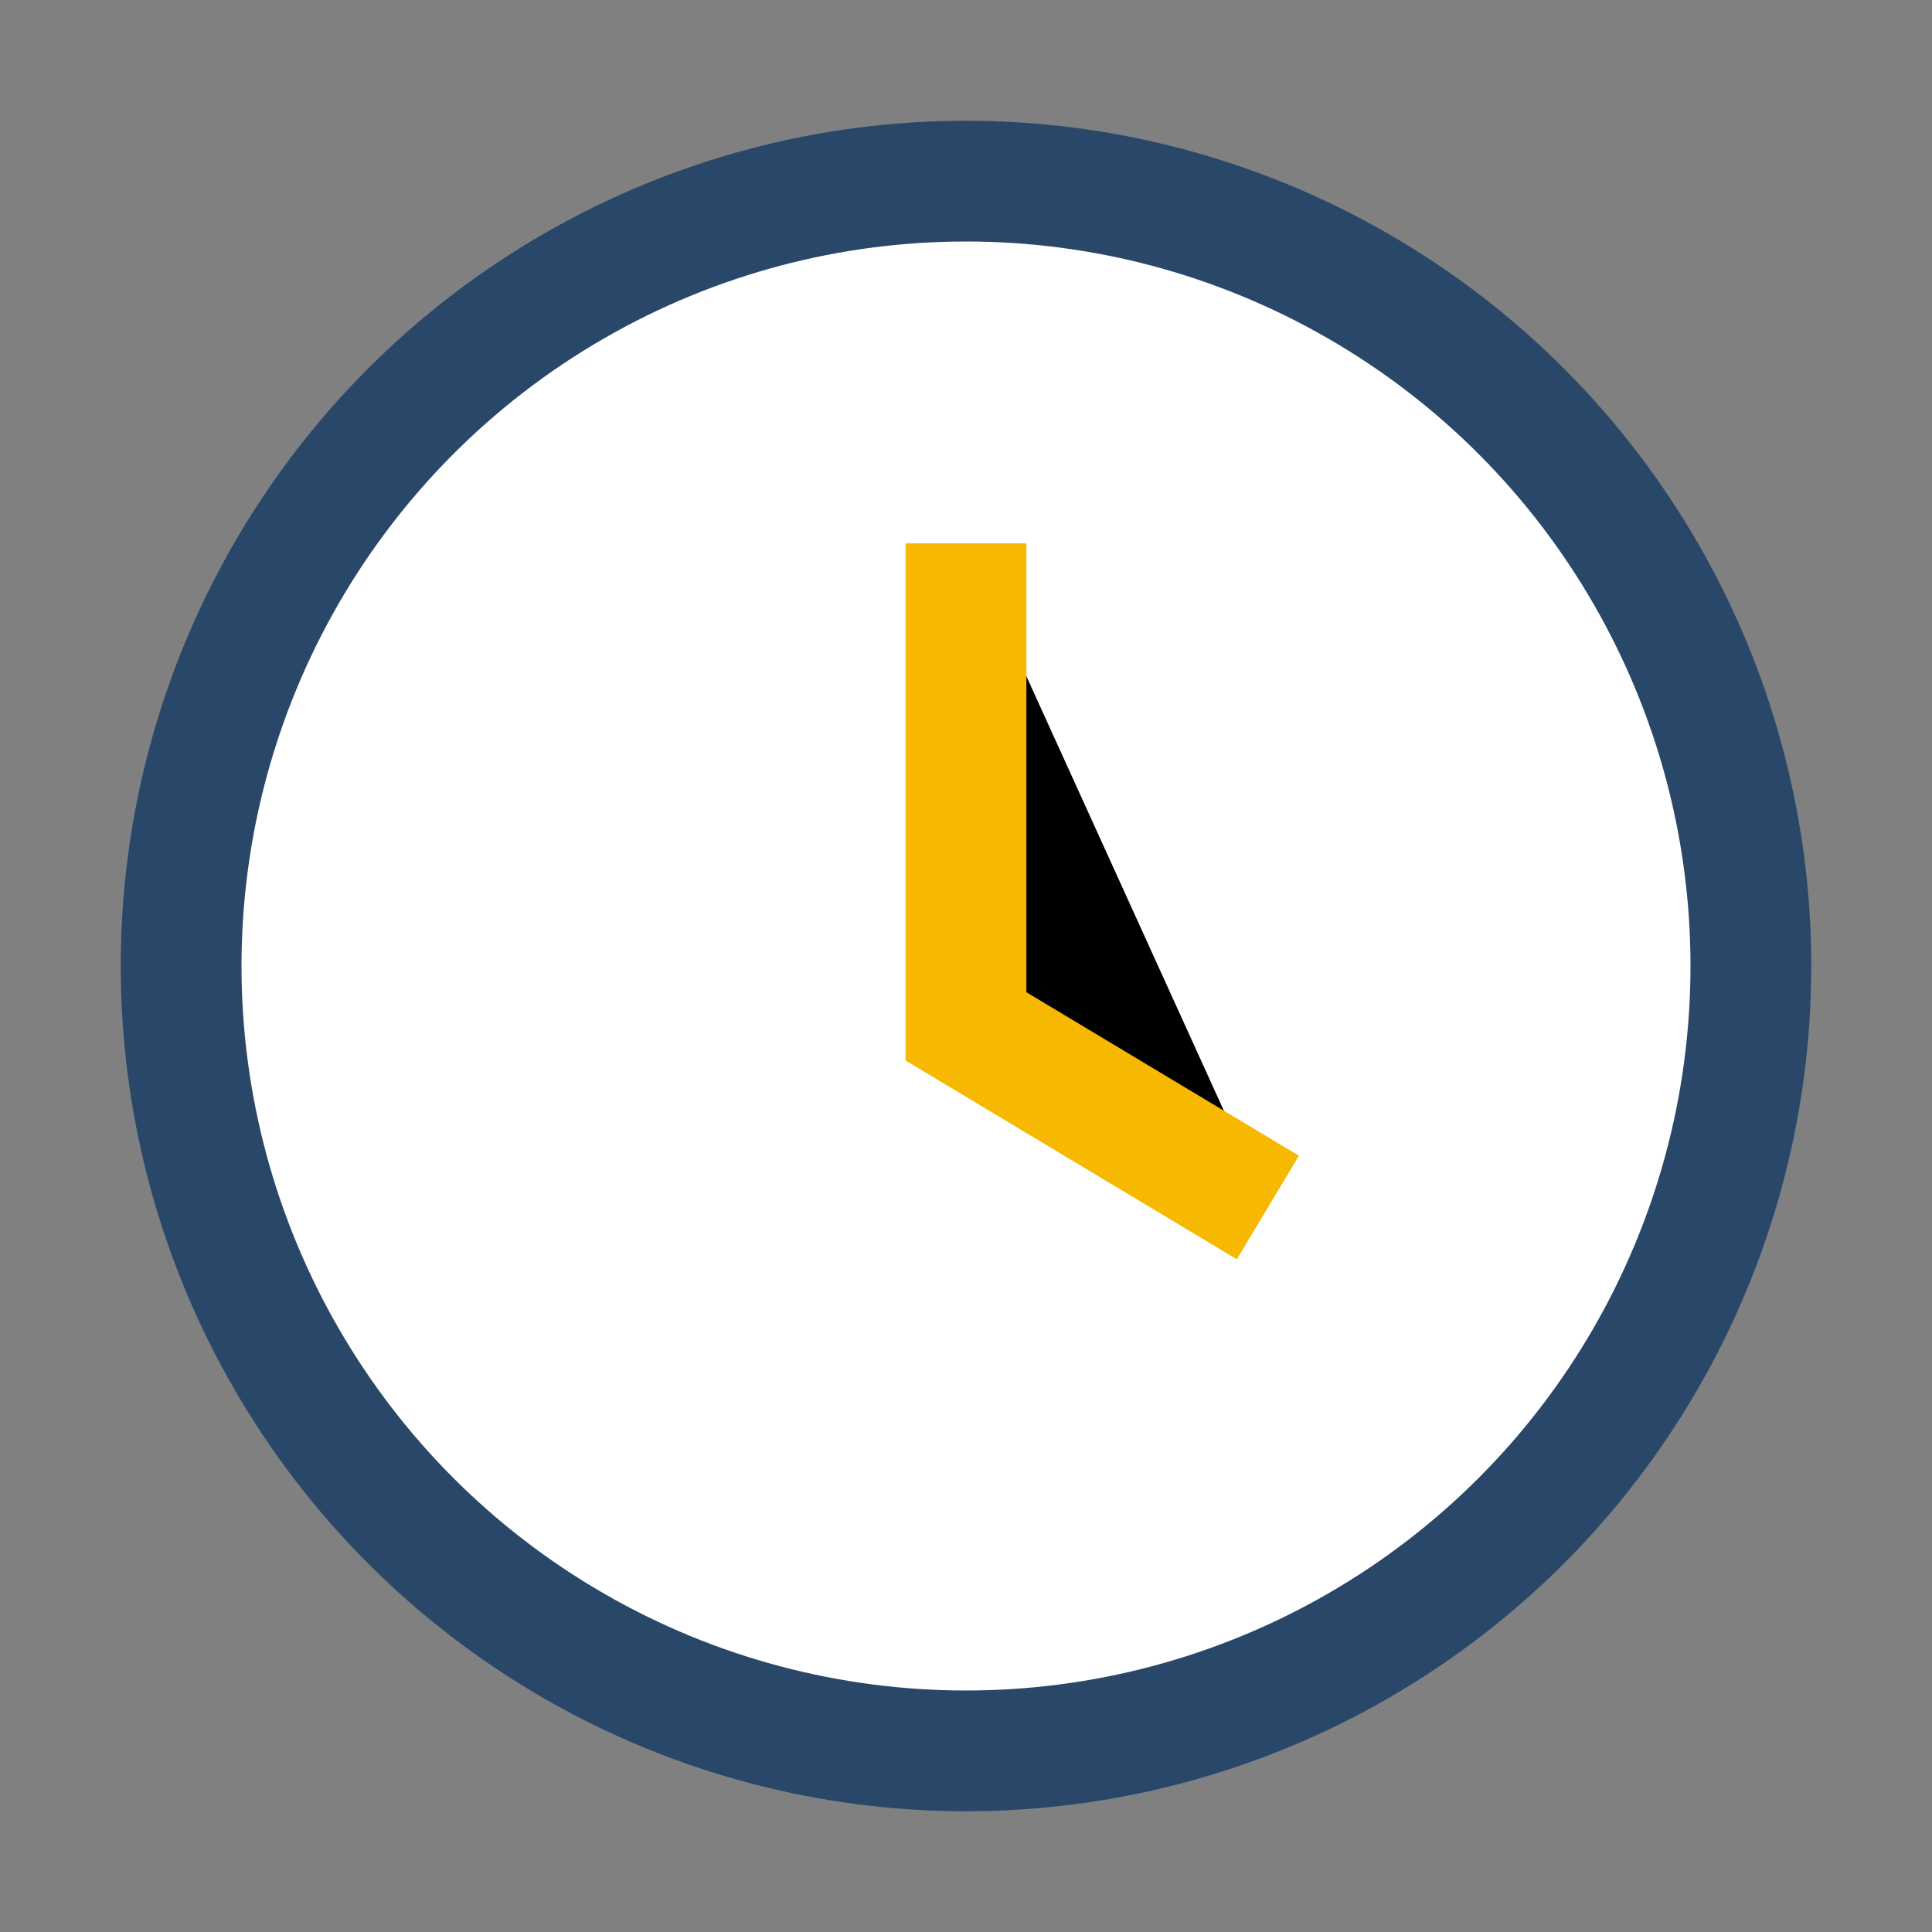
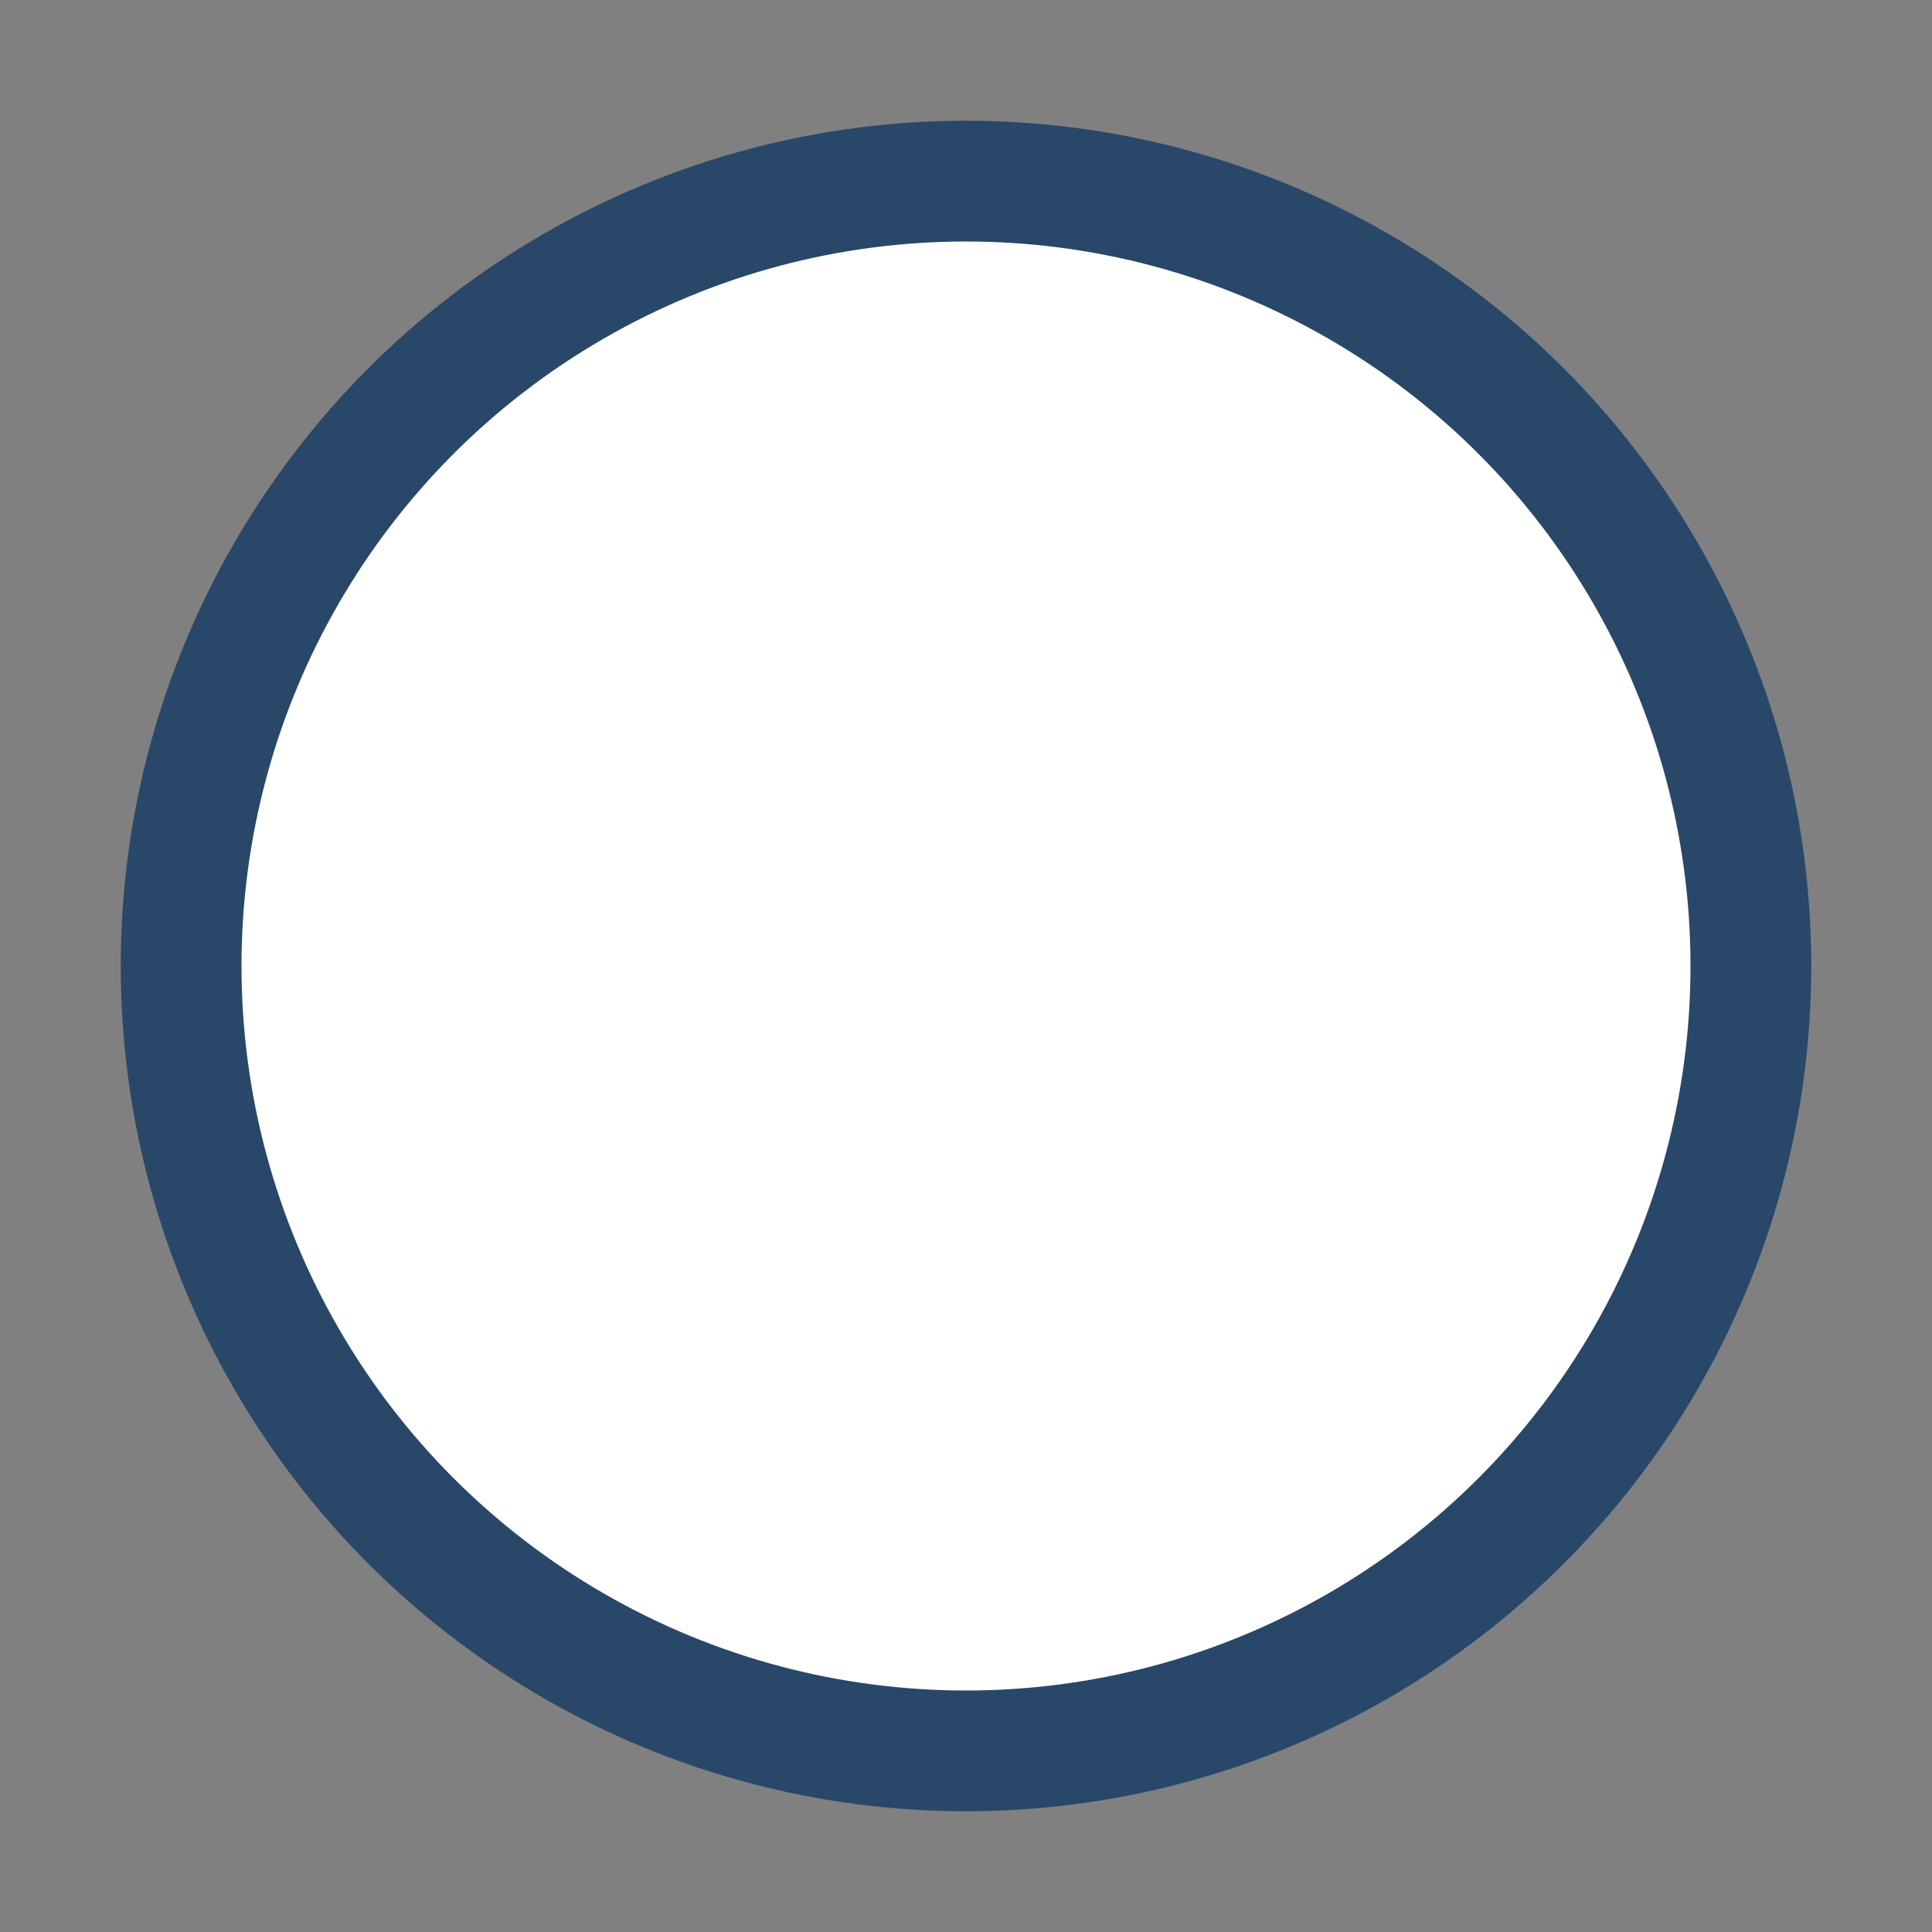
<svg xmlns="http://www.w3.org/2000/svg" width="32" height="32" viewBox="0 0 32 32">
  <rect x="0" y="0" width="32" height="32" fill="#808080" stroke="none" />
  <circle cx="16" cy="16" r="13" stroke="#294769" stroke-width="2" fill="#fff" />
-   <path stroke="#F6B800" stroke-width="2" d="M16 9v8l5 3" />
</svg>